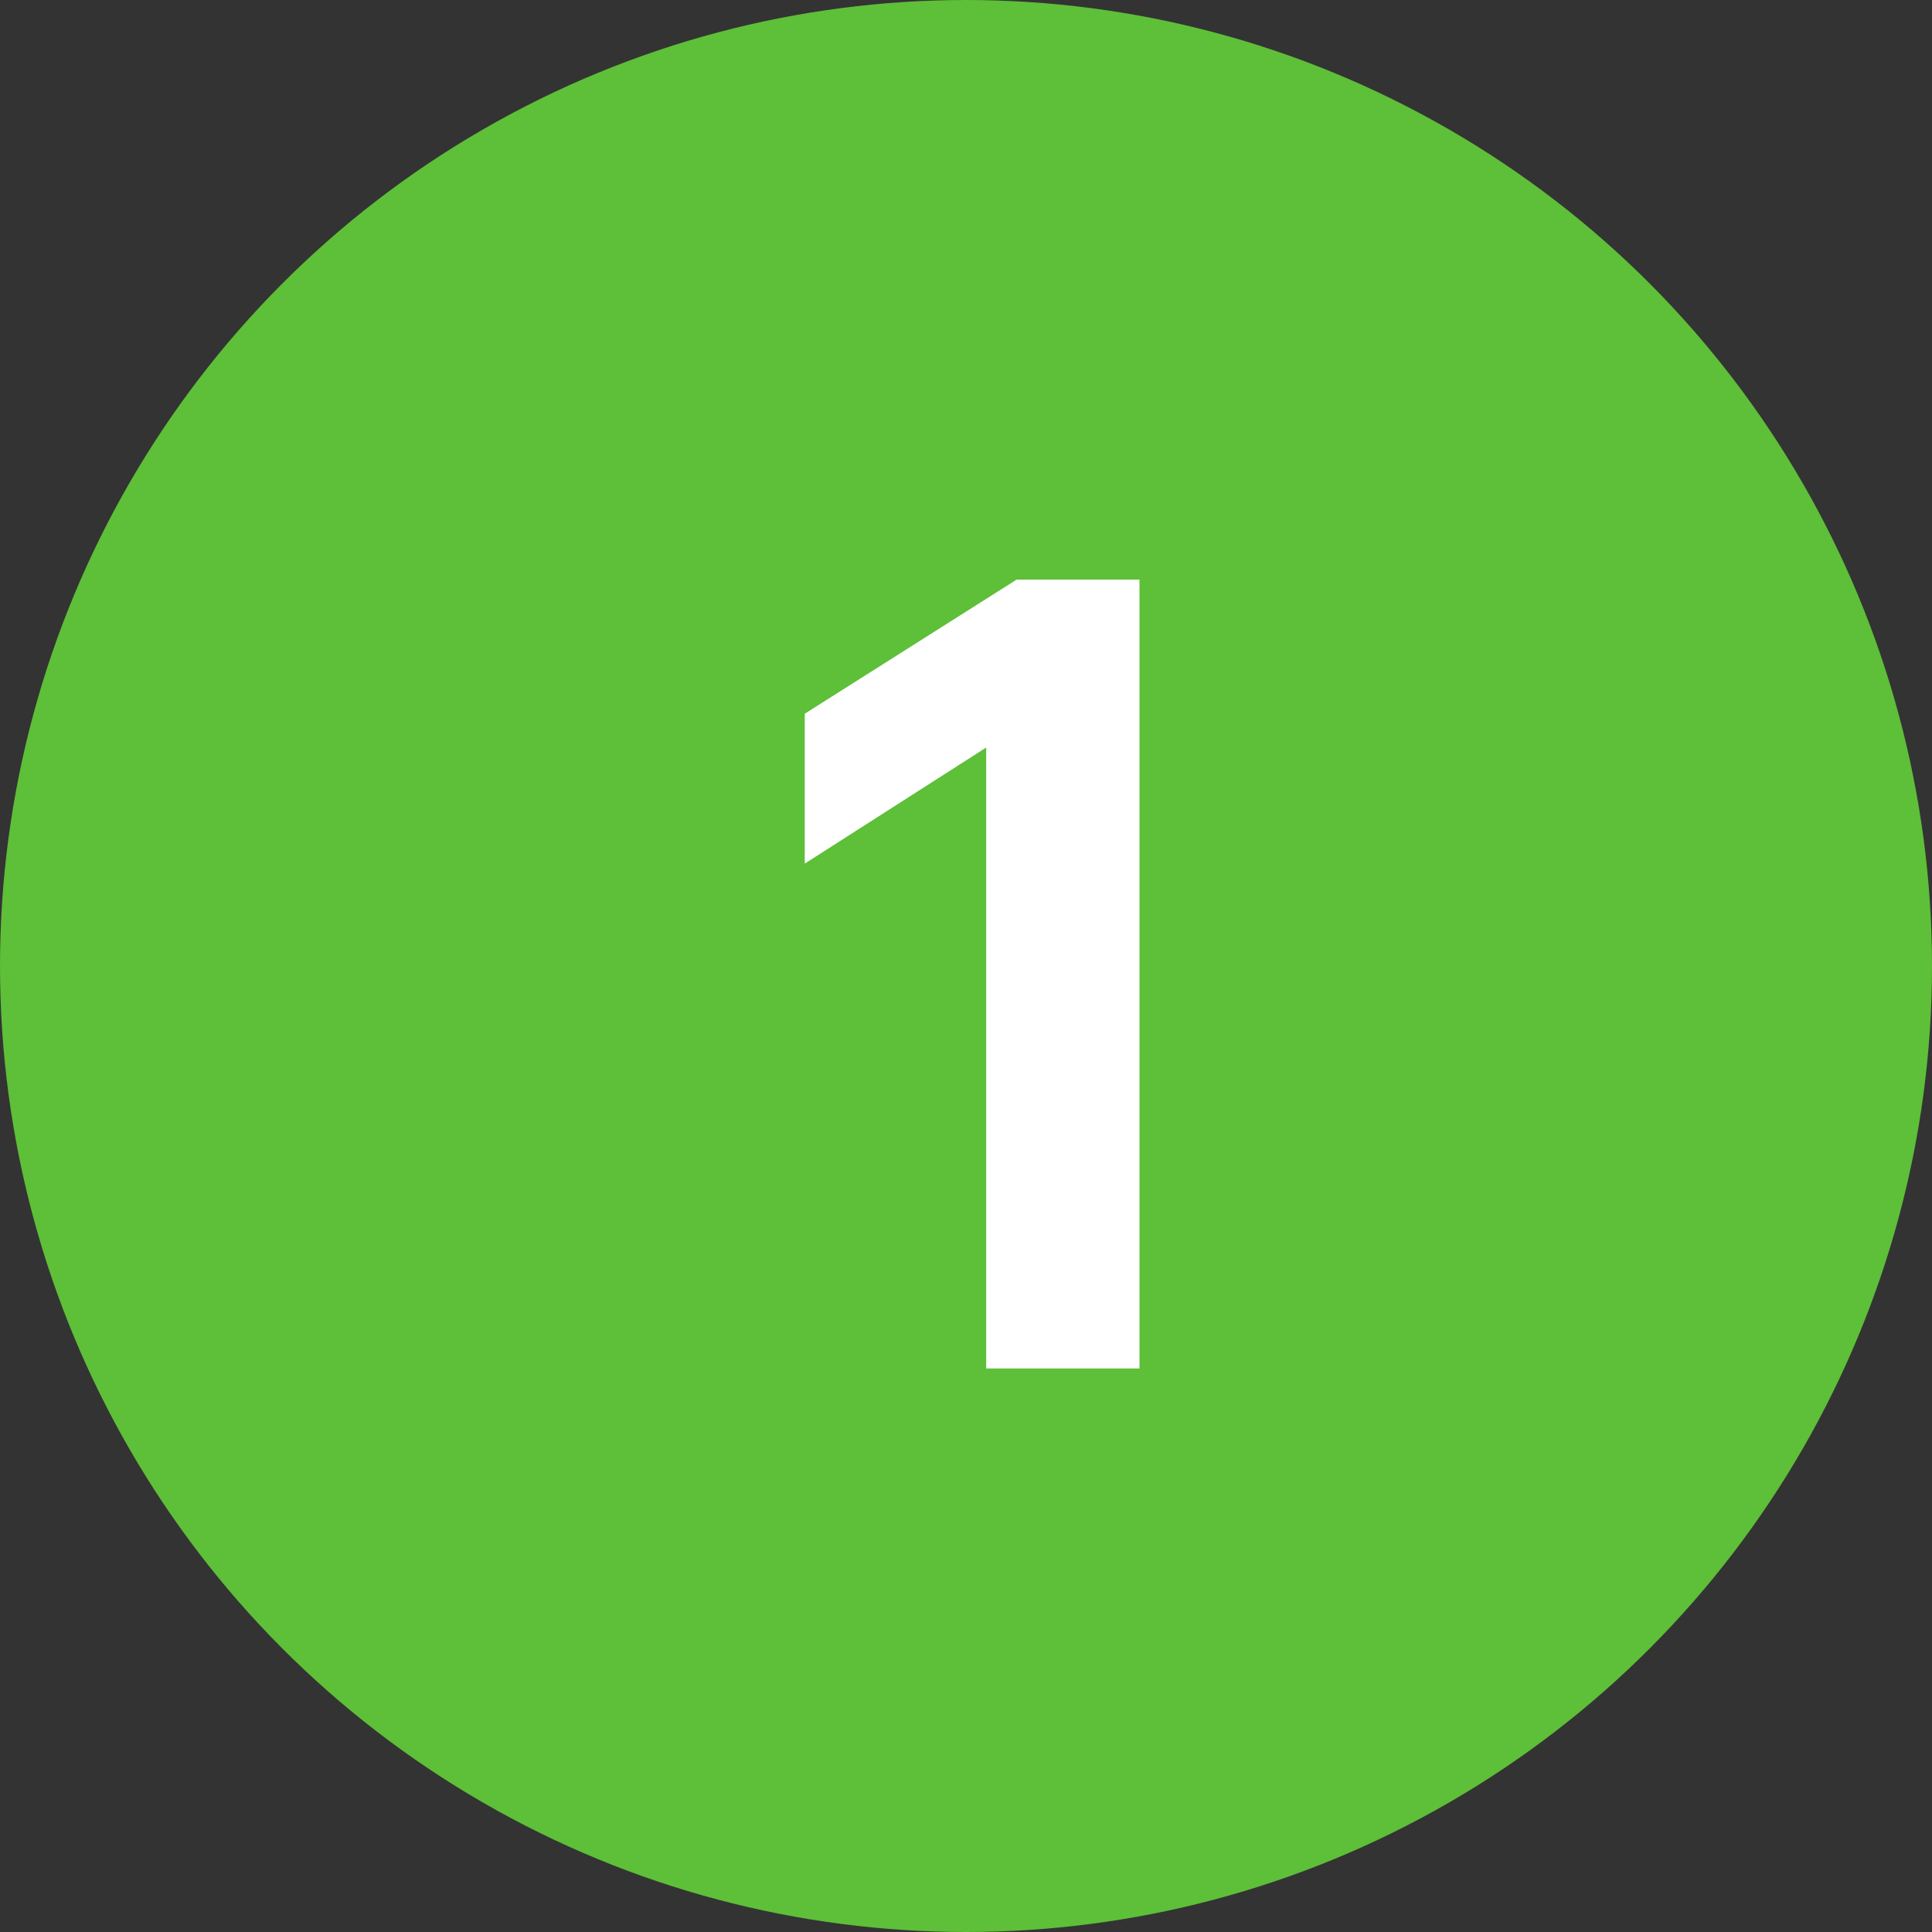
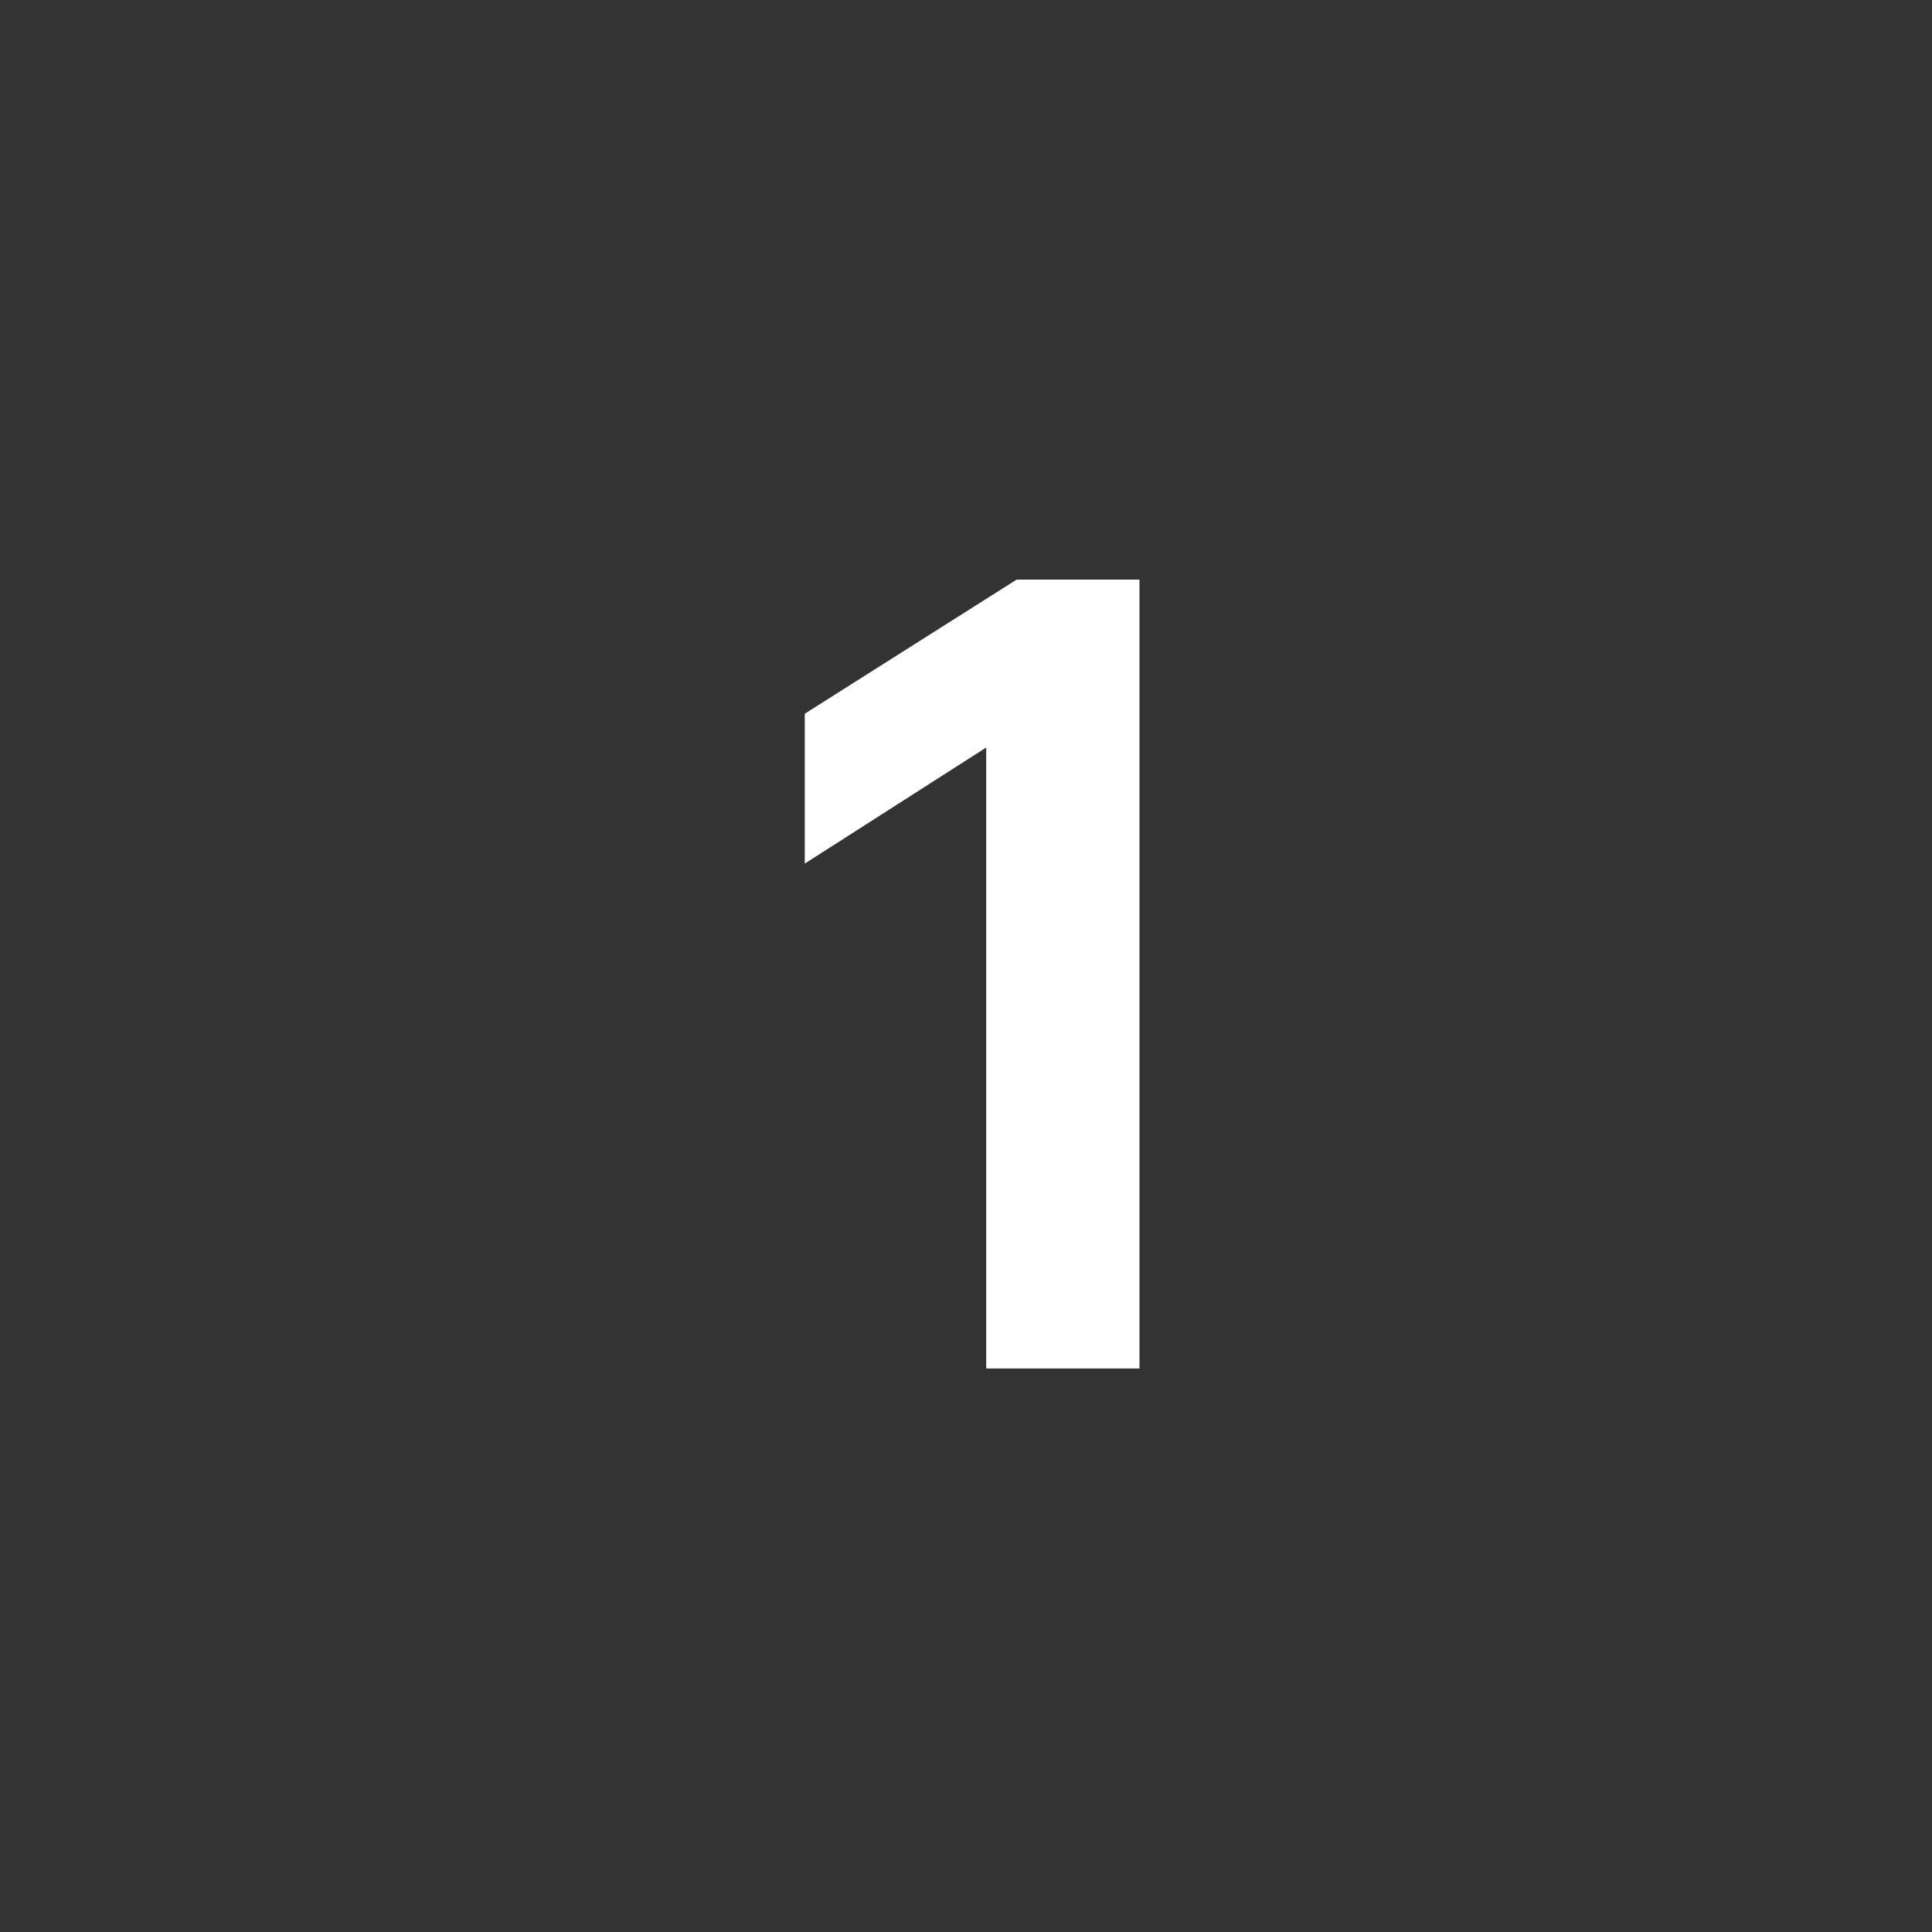
<svg xmlns="http://www.w3.org/2000/svg" width="24" height="24" viewBox="0 0 24 24" fill="none">
  <rect x="0" y="0" width="24" height="24" fill="#333333" stroke="none" />
-   <circle cx="12" cy="12" r="12" fill="#5EBF38" />
  <path d="M12.629 7.2H14.155V17H12.251V9.286L9.997 10.728V8.866L12.629 7.2Z" fill="white" />
</svg>